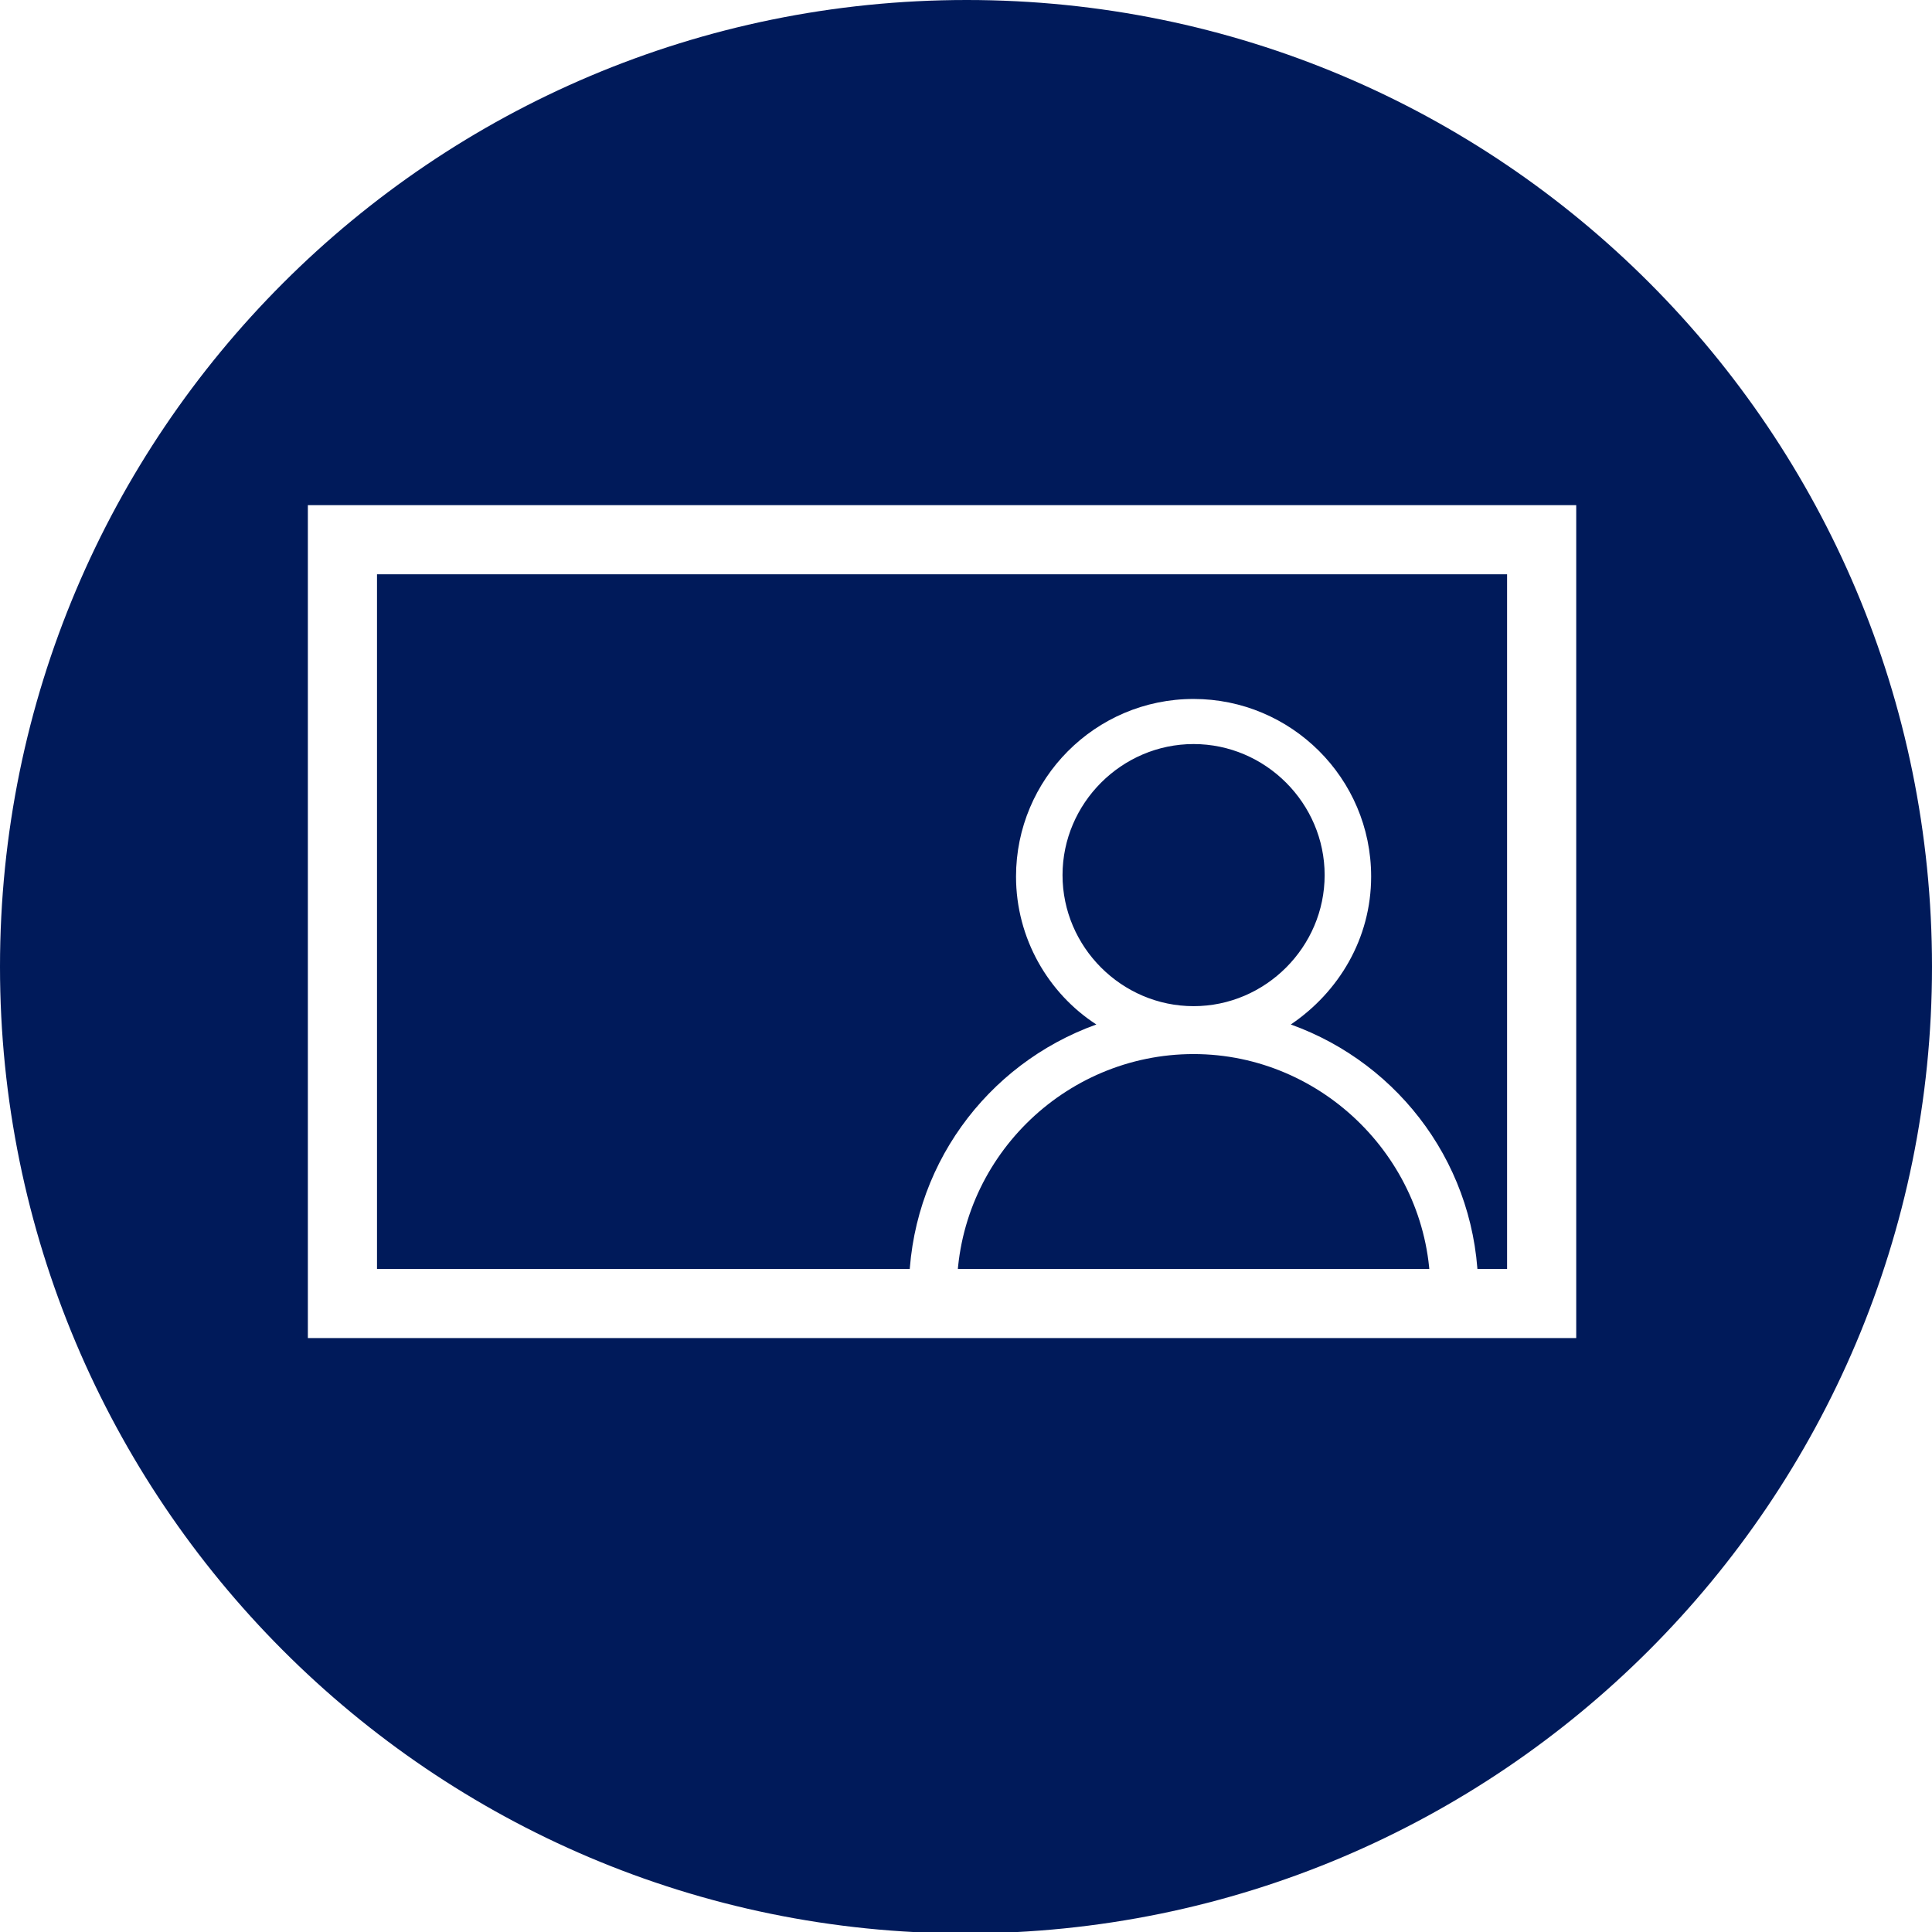
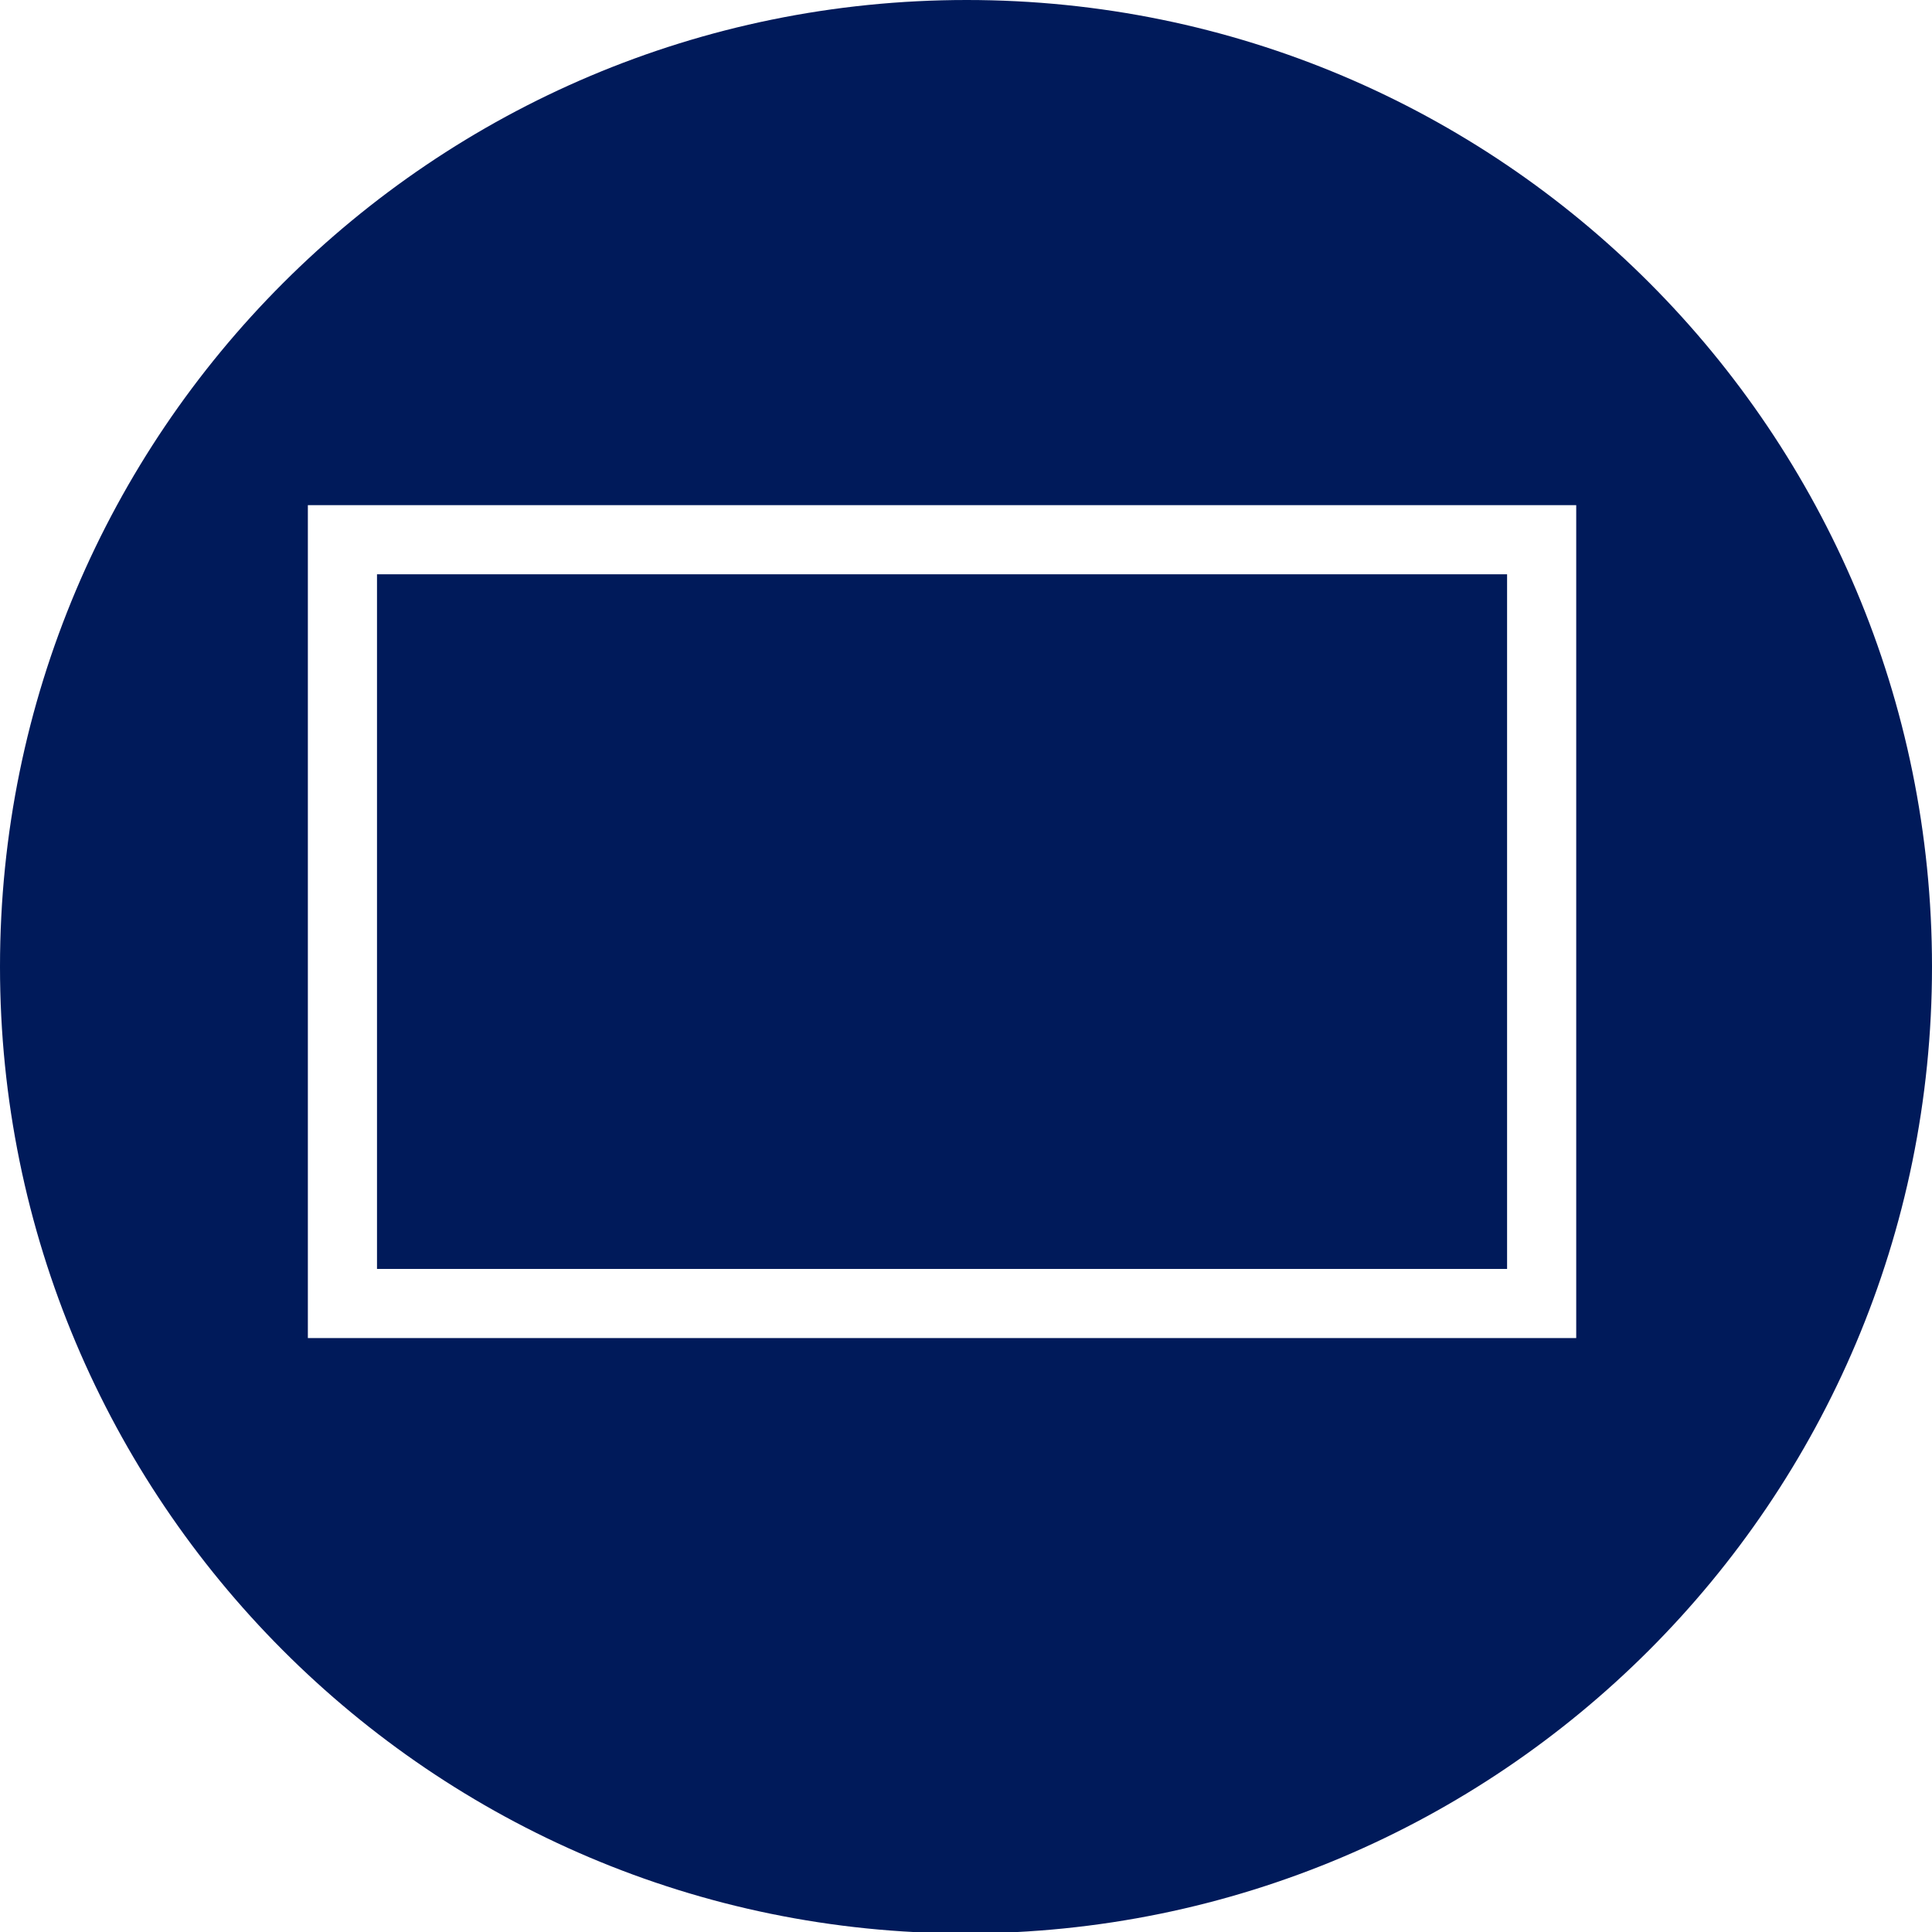
<svg xmlns="http://www.w3.org/2000/svg" version="1.1" id="Layer_1" x="0px" y="0px" viewBox="0 0 137.1 137.1" style="enable-background:new 0 0 137.1 137.1;" xml:space="preserve">
  <style type="text/css">
	.st0{opacity:0.4;clip-path:url(#SVGID_2_);}
	.st1{clip-path:url(#SVGID_4_);}
	.st2{clip-path:url(#SVGID_6_);}
	.st3{fill:#FFFFFF;}
	.st4{opacity:0.8;clip-path:url(#SVGID_10_);}
	.st5{clip-path:url(#SVGID_12_);}
	.st6{filter:url(#Adobe_OpacityMaskFilter);}
	.st7{clip-path:url(#SVGID_14_);}
	.st8{clip-path:url(#SVGID_14_);mask:url(#SVGID_15_);}
	.st9{filter:url(#Adobe_OpacityMaskFilter_1_);}
	.st10{enable-background:new    ;}
	.st11{filter:url(#Adobe_OpacityMaskFilter_2_);}
	.st12{clip-path:url(#SVGID_21_);}
	.st13{clip-path:url(#SVGID_25_);}
	.st14{filter:url(#Adobe_OpacityMaskFilter_3_);}
	.st15{clip-path:url(#SVGID_27_);}
	.st16{clip-path:url(#SVGID_27_);mask:url(#SVGID_28_);}
	.st17{filter:url(#Adobe_OpacityMaskFilter_4_);}
	.st18{filter:url(#Adobe_OpacityMaskFilter_5_);}
	.st19{clip-path:url(#SVGID_34_);}
	.st20{clip-path:url(#SVGID_38_);}
	.st21{filter:url(#Adobe_OpacityMaskFilter_6_);}
	.st22{clip-path:url(#SVGID_40_);}
	.st23{clip-path:url(#SVGID_40_);mask:url(#SVGID_41_);}
	.st24{filter:url(#Adobe_OpacityMaskFilter_7_);}
	.st25{filter:url(#Adobe_OpacityMaskFilter_8_);}
	.st26{clip-path:url(#SVGID_47_);}
	.st27{clip-path:url(#SVGID_10_);}
	.st28{clip-path:url(#SVGID_51_);}
	.st29{filter:url(#Adobe_OpacityMaskFilter_9_);}
	.st30{clip-path:url(#SVGID_53_);}
	.st31{clip-path:url(#SVGID_53_);mask:url(#SVGID_54_);}
	.st32{filter:url(#Adobe_OpacityMaskFilter_10_);}
	.st33{filter:url(#Adobe_OpacityMaskFilter_11_);}
	.st34{clip-path:url(#SVGID_60_);}
	.st35{clip-path:url(#SVGID_64_);}
	.st36{filter:url(#Adobe_OpacityMaskFilter_12_);}
	.st37{clip-path:url(#SVGID_66_);}
	.st38{clip-path:url(#SVGID_66_);mask:url(#SVGID_67_);}
	.st39{filter:url(#Adobe_OpacityMaskFilter_13_);}
	.st40{filter:url(#Adobe_OpacityMaskFilter_14_);}
	.st41{clip-path:url(#SVGID_73_);}
	.st42{clip-path:url(#SVGID_77_);}
	.st43{filter:url(#Adobe_OpacityMaskFilter_15_);}
	.st44{clip-path:url(#SVGID_79_);}
	.st45{clip-path:url(#SVGID_79_);mask:url(#SVGID_80_);}
	.st46{filter:url(#Adobe_OpacityMaskFilter_16_);}
	.st47{filter:url(#Adobe_OpacityMaskFilter_17_);}
	.st48{clip-path:url(#SVGID_86_);}
	.st49{opacity:0.4;clip-path:url(#SVGID_10_);}
	.st50{clip-path:url(#SVGID_90_);}
	.st51{filter:url(#Adobe_OpacityMaskFilter_18_);}
	.st52{clip-path:url(#SVGID_92_);}
	.st53{clip-path:url(#SVGID_92_);mask:url(#SVGID_93_);}
	.st54{filter:url(#Adobe_OpacityMaskFilter_19_);}
	.st55{filter:url(#Adobe_OpacityMaskFilter_20_);}
	.st56{clip-path:url(#SVGID_99_);}
	.st57{clip-path:url(#SVGID_103_);}
	.st58{filter:url(#Adobe_OpacityMaskFilter_21_);}
	.st59{clip-path:url(#SVGID_105_);}
	.st60{clip-path:url(#SVGID_105_);mask:url(#SVGID_106_);}
	.st61{filter:url(#Adobe_OpacityMaskFilter_22_);}
	.st62{filter:url(#Adobe_OpacityMaskFilter_23_);}
	.st63{clip-path:url(#SVGID_112_);}
	.st64{clip-path:url(#SVGID_116_);}
	.st65{filter:url(#Adobe_OpacityMaskFilter_24_);}
	.st66{clip-path:url(#SVGID_118_);}
	.st67{clip-path:url(#SVGID_118_);mask:url(#SVGID_119_);}
	.st68{filter:url(#Adobe_OpacityMaskFilter_25_);}
	.st69{filter:url(#Adobe_OpacityMaskFilter_26_);}
	.st70{clip-path:url(#SVGID_125_);}
	.st71{clip-path:url(#SVGID_129_);}
	.st72{filter:url(#Adobe_OpacityMaskFilter_27_);}
	.st73{clip-path:url(#SVGID_131_);}
	.st74{clip-path:url(#SVGID_131_);mask:url(#SVGID_132_);}
	.st75{filter:url(#Adobe_OpacityMaskFilter_28_);}
	.st76{filter:url(#Adobe_OpacityMaskFilter_29_);}
	.st77{clip-path:url(#SVGID_138_);}
	.st78{clip-path:url(#SVGID_142_);}
	.st79{filter:url(#Adobe_OpacityMaskFilter_30_);}
	.st80{clip-path:url(#SVGID_144_);}
	.st81{clip-path:url(#SVGID_144_);mask:url(#SVGID_145_);}
	.st82{filter:url(#Adobe_OpacityMaskFilter_31_);}
	.st83{filter:url(#Adobe_OpacityMaskFilter_32_);}
	.st84{clip-path:url(#SVGID_151_);}
	.st85{opacity:0.6;clip-path:url(#SVGID_10_);}
	.st86{clip-path:url(#SVGID_155_);}
	.st87{filter:url(#Adobe_OpacityMaskFilter_33_);}
	.st88{clip-path:url(#SVGID_157_);}
	.st89{clip-path:url(#SVGID_157_);mask:url(#SVGID_158_);}
	.st90{filter:url(#Adobe_OpacityMaskFilter_34_);}
	.st91{filter:url(#Adobe_OpacityMaskFilter_35_);}
	.st92{clip-path:url(#SVGID_164_);}
	.st93{clip-path:url(#SVGID_168_);}
	.st94{filter:url(#Adobe_OpacityMaskFilter_36_);}
	.st95{clip-path:url(#SVGID_170_);}
	.st96{clip-path:url(#SVGID_170_);mask:url(#SVGID_171_);}
	.st97{filter:url(#Adobe_OpacityMaskFilter_37_);}
	.st98{filter:url(#Adobe_OpacityMaskFilter_38_);}
	.st99{clip-path:url(#SVGID_177_);}
	.st100{clip-path:url(#SVGID_181_);}
	.st101{filter:url(#Adobe_OpacityMaskFilter_39_);}
	.st102{clip-path:url(#SVGID_183_);}
	.st103{clip-path:url(#SVGID_183_);mask:url(#SVGID_184_);}
	.st104{filter:url(#Adobe_OpacityMaskFilter_40_);}
	.st105{filter:url(#Adobe_OpacityMaskFilter_41_);}
	.st106{clip-path:url(#SVGID_190_);}
	.st107{clip-path:url(#SVGID_194_);}
	.st108{filter:url(#Adobe_OpacityMaskFilter_42_);}
	.st109{clip-path:url(#SVGID_196_);}
	.st110{clip-path:url(#SVGID_196_);mask:url(#SVGID_197_);}
	.st111{filter:url(#Adobe_OpacityMaskFilter_43_);}
	.st112{filter:url(#Adobe_OpacityMaskFilter_44_);}
	.st113{clip-path:url(#SVGID_203_);}
	.st114{clip-path:url(#SVGID_207_);}
	.st115{filter:url(#Adobe_OpacityMaskFilter_45_);}
	.st116{clip-path:url(#SVGID_209_);}
	.st117{clip-path:url(#SVGID_209_);mask:url(#SVGID_210_);}
	.st118{filter:url(#Adobe_OpacityMaskFilter_46_);}
	.st119{filter:url(#Adobe_OpacityMaskFilter_47_);}
	.st120{clip-path:url(#SVGID_216_);}
	.st121{clip-path:url(#SVGID_220_);}
	.st122{filter:url(#Adobe_OpacityMaskFilter_48_);}
	.st123{clip-path:url(#SVGID_222_);}
	.st124{clip-path:url(#SVGID_222_);mask:url(#SVGID_223_);}
	.st125{filter:url(#Adobe_OpacityMaskFilter_49_);}
	.st126{filter:url(#Adobe_OpacityMaskFilter_50_);}
	.st127{clip-path:url(#SVGID_229_);}
	.st128{clip-path:url(#SVGID_233_);}
	.st129{filter:url(#Adobe_OpacityMaskFilter_51_);}
	.st130{clip-path:url(#SVGID_235_);}
	.st131{clip-path:url(#SVGID_235_);mask:url(#SVGID_236_);}
	.st132{filter:url(#Adobe_OpacityMaskFilter_52_);}
	.st133{filter:url(#Adobe_OpacityMaskFilter_53_);}
	.st134{clip-path:url(#SVGID_242_);}
	.st135{clip-path:url(#SVGID_246_);}
	.st136{filter:url(#Adobe_OpacityMaskFilter_54_);}
	.st137{clip-path:url(#SVGID_248_);}
	.st138{clip-path:url(#SVGID_248_);mask:url(#SVGID_249_);}
	.st139{filter:url(#Adobe_OpacityMaskFilter_55_);}
	.st140{filter:url(#Adobe_OpacityMaskFilter_56_);}
	.st141{clip-path:url(#SVGID_255_);}
	.st142{clip-path:url(#SVGID_259_);}
	.st143{filter:url(#Adobe_OpacityMaskFilter_57_);}
	.st144{clip-path:url(#SVGID_261_);}
	.st145{clip-path:url(#SVGID_261_);mask:url(#SVGID_262_);}
	.st146{filter:url(#Adobe_OpacityMaskFilter_58_);}
	.st147{filter:url(#Adobe_OpacityMaskFilter_59_);}
	.st148{clip-path:url(#SVGID_268_);}
	.st149{clip-path:url(#SVGID_272_);}
	.st150{filter:url(#Adobe_OpacityMaskFilter_60_);}
	.st151{clip-path:url(#SVGID_274_);}
	.st152{clip-path:url(#SVGID_274_);mask:url(#SVGID_275_);}
	.st153{filter:url(#Adobe_OpacityMaskFilter_61_);}
	.st154{filter:url(#Adobe_OpacityMaskFilter_62_);}
	.st155{clip-path:url(#SVGID_281_);}
	.st156{clip-path:url(#SVGID_285_);}
	.st157{clip-path:url(#SVGID_289_);}
	.st158{clip-path:url(#SVGID_293_);}
	.st159{clip-path:url(#SVGID_297_);}
	.st160{clip-path:url(#SVGID_301_);}
	.st161{clip-path:url(#SVGID_305_);}
	.st162{clip-path:url(#SVGID_309_);}
	.st163{clip-path:url(#SVGID_313_);}
	.st164{clip-path:url(#SVGID_317_);}
	.st165{clip-path:url(#SVGID_319_);}
	.st166{clip-path:url(#SVGID_321_);}
	.st167{clip-path:url(#SVGID_325_);}
	.st168{clip-path:url(#SVGID_327_);}
	.st169{clip-path:url(#SVGID_329_);}
	.st170{clip-path:url(#SVGID_333_);}
	.st171{clip-path:url(#SVGID_335_);}
	.st172{clip-path:url(#SVGID_337_);}
	.st173{clip-path:url(#SVGID_341_);fill:#FFFFFF;}
	.st174{clip-path:url(#SVGID_343_);}
	.st175{clip-path:url(#SVGID_347_);}
	.st176{clip-path:url(#SVGID_351_);}
	.st177{clip-path:url(#SVGID_355_);}
	.st178{opacity:0.63;}
	.st179{clip-path:url(#SVGID_359_);fill:#001A5A;}
	.st180{clip-path:url(#SVGID_361_);fill:#001A5A;}
	.st181{clip-path:url(#SVGID_363_);}
	.st182{clip-path:url(#SVGID_365_);}
	.st183{opacity:0.8;clip-path:url(#SVGID_367_);}
	.st184{clip-path:url(#SVGID_369_);}
	.st185{filter:url(#Adobe_OpacityMaskFilter_63_);}
	.st186{clip-path:url(#SVGID_371_);}
	.st187{clip-path:url(#SVGID_371_);mask:url(#SVGID_372_);}
	.st188{filter:url(#Adobe_OpacityMaskFilter_64_);}
	.st189{filter:url(#Adobe_OpacityMaskFilter_65_);}
	.st190{clip-path:url(#SVGID_378_);}
	.st191{clip-path:url(#SVGID_382_);}
	.st192{filter:url(#Adobe_OpacityMaskFilter_66_);}
	.st193{clip-path:url(#SVGID_384_);}
	.st194{clip-path:url(#SVGID_384_);mask:url(#SVGID_385_);}
	.st195{filter:url(#Adobe_OpacityMaskFilter_67_);}
	.st196{filter:url(#Adobe_OpacityMaskFilter_68_);}
	.st197{clip-path:url(#SVGID_391_);}
	.st198{clip-path:url(#SVGID_367_);}
	.st199{clip-path:url(#SVGID_395_);}
	.st200{filter:url(#Adobe_OpacityMaskFilter_69_);}
	.st201{clip-path:url(#SVGID_397_);}
	.st202{clip-path:url(#SVGID_397_);mask:url(#SVGID_398_);}
	.st203{filter:url(#Adobe_OpacityMaskFilter_70_);}
	.st204{filter:url(#Adobe_OpacityMaskFilter_71_);}
	.st205{clip-path:url(#SVGID_404_);}
	.st206{clip-path:url(#SVGID_408_);}
	.st207{filter:url(#Adobe_OpacityMaskFilter_72_);}
	.st208{clip-path:url(#SVGID_410_);}
	.st209{clip-path:url(#SVGID_410_);mask:url(#SVGID_411_);}
	.st210{filter:url(#Adobe_OpacityMaskFilter_73_);}
	.st211{filter:url(#Adobe_OpacityMaskFilter_74_);}
	.st212{clip-path:url(#SVGID_417_);}
	.st213{opacity:0.4;clip-path:url(#SVGID_367_);}
	.st214{clip-path:url(#SVGID_421_);}
	.st215{filter:url(#Adobe_OpacityMaskFilter_75_);}
	.st216{clip-path:url(#SVGID_423_);}
	.st217{clip-path:url(#SVGID_423_);mask:url(#SVGID_424_);}
	.st218{filter:url(#Adobe_OpacityMaskFilter_76_);}
	.st219{filter:url(#Adobe_OpacityMaskFilter_77_);}
	.st220{clip-path:url(#SVGID_430_);}
	.st221{clip-path:url(#SVGID_434_);}
	.st222{filter:url(#Adobe_OpacityMaskFilter_78_);}
	.st223{clip-path:url(#SVGID_436_);}
	.st224{clip-path:url(#SVGID_436_);mask:url(#SVGID_437_);}
	.st225{filter:url(#Adobe_OpacityMaskFilter_79_);}
	.st226{filter:url(#Adobe_OpacityMaskFilter_80_);}
	.st227{clip-path:url(#SVGID_443_);}
	.st228{clip-path:url(#SVGID_447_);}
	.st229{filter:url(#Adobe_OpacityMaskFilter_81_);}
	.st230{clip-path:url(#SVGID_449_);}
	.st231{clip-path:url(#SVGID_449_);mask:url(#SVGID_450_);}
	.st232{filter:url(#Adobe_OpacityMaskFilter_82_);}
	.st233{filter:url(#Adobe_OpacityMaskFilter_83_);}
	.st234{clip-path:url(#SVGID_456_);}
	.st235{fill:none;}
	.st236{clip-path:url(#SVGID_460_);fill:#DF6618;}
	.st237{clip-path:url(#SVGID_462_);fill:#DF6618;}
	.st238{clip-path:url(#SVGID_462_);fill:#FFFFFF;}
	.st239{clip-path:url(#SVGID_462_);fill:#001A5A;}
	.st240{clip-path:url(#SVGID_464_);fill:#DF6618;}
	.st241{clip-path:url(#SVGID_466_);fill:#FFFFFF;}
	.st242{clip-path:url(#SVGID_468_);}
	.st243{clip-path:url(#SVGID_472_);fill:#FFFFFF;}
	.st244{clip-path:url(#SVGID_472_);fill:#2A2967;}
	.st245{clip-path:url(#SVGID_472_);fill-rule:evenodd;clip-rule:evenodd;fill:#2A2967;}
	.st246{clip-path:url(#SVGID_474_);}
	.st247{fill:none;stroke:#FFFFFF;stroke-width:5.57;stroke-miterlimit:10;}
	.st248{fill:none;stroke:#FFFFFF;stroke-width:2.973;stroke-miterlimit:10;}
	.st249{fill:#001A5A;}
	.st250{fill:none;stroke:#FFFFFF;stroke-width:4.252;stroke-linecap:round;stroke-linejoin:round;stroke-miterlimit:10;}
	.st251{fill:none;stroke:#FFFFFF;stroke-width:4.252;stroke-linecap:round;stroke-linejoin:round;stroke-miterlimit:2.613;}
	.st252{fill:none;stroke:#FFFFFF;stroke-width:4.906;stroke-miterlimit:10;}
	.st253{clip-path:url(#SVGID_478_);}
	.st254{clip-path:url(#SVGID_482_);}
	.st255{clip-path:url(#SVGID_486_);fill:#FFFFFF;}
	.st256{opacity:0.5;clip-path:url(#SVGID_486_);}
	.st257{clip-path:url(#SVGID_488_);fill:#FFFFFF;}
	.st258{clip-path:url(#SVGID_490_);fill:#FFFFFF;}
	.st259{filter:url(#Adobe_OpacityMaskFilter_84_);}
	.st260{clip-path:url(#SVGID_492_);fill:url(#SVGID_494_);}
	.st261{clip-path:url(#SVGID_492_);mask:url(#SVGID_493_);fill:url(#SVGID_495_);}
	.st262{clip-path:url(#SVGID_497_);fill:#FFFFFF;}
	.st263{clip-path:url(#SVGID_497_);fill:#001A5A;}
	.st264{clip-path:url(#SVGID_497_);fill:none;stroke:#001A5A;stroke-width:2;stroke-miterlimit:10;}
	.st265{opacity:0.9;clip-path:url(#SVGID_497_);}
	.st266{clip-path:url(#SVGID_499_);fill:#001A5A;}
	.st267{clip-path:url(#SVGID_499_);fill:none;stroke:#001A5A;stroke-width:2;stroke-miterlimit:10;}
	.st268{clip-path:url(#SVGID_501_);}
	.st269{clip-path:url(#SVGID_503_);}
	.st270{clip-path:url(#SVGID_505_);}
	.st271{clip-path:url(#SVGID_507_);}
	.st272{clip-path:url(#SVGID_509_);fill:#02466A;}
	.st273{opacity:0.68;clip-path:url(#SVGID_501_);}
	.st274{clip-path:url(#SVGID_511_);fill:#727176;}
	.st275{clip-path:url(#SVGID_513_);}
	.st276{fill:#DF6618;}
	.st277{fill-rule:evenodd;clip-rule:evenodd;fill:#DF6618;}
	.st278{fill:#2A2967;}
</style>
  <path class="st249" d="M137.1,68.6c0,37.9-30.7,68.6-68.6,68.6S0,106.4,0,68.6C0,30.7,30.7,0,68.6,0S137.1,30.7,137.1,68.6" />
  <rect x="24.3" y="38.3" class="st252" width="85.1" height="54.2" />
-   <path class="st3" d="M91.6,72.7c3.4-2.3,5.7-6.1,5.7-10.5c0-7-5.7-12.6-12.6-12.6c-7,0-12.6,5.7-12.6,12.6c0,4.4,2.3,8.3,5.7,10.5  C70,75.5,64.5,82.9,64.5,91.6h3.4c0-9.3,7.6-16.8,16.8-16.8s16.8,7.6,16.8,16.8h3.4C104.9,82.9,99.4,75.5,91.6,72.7 M75.4,62.1  c0-5.1,4.2-9.3,9.3-9.3c5.1,0,9.3,4.2,9.3,9.3c0,5.1-4.2,9.3-9.3,9.3C79.6,71.4,75.4,67.2,75.4,62.1" />
</svg>